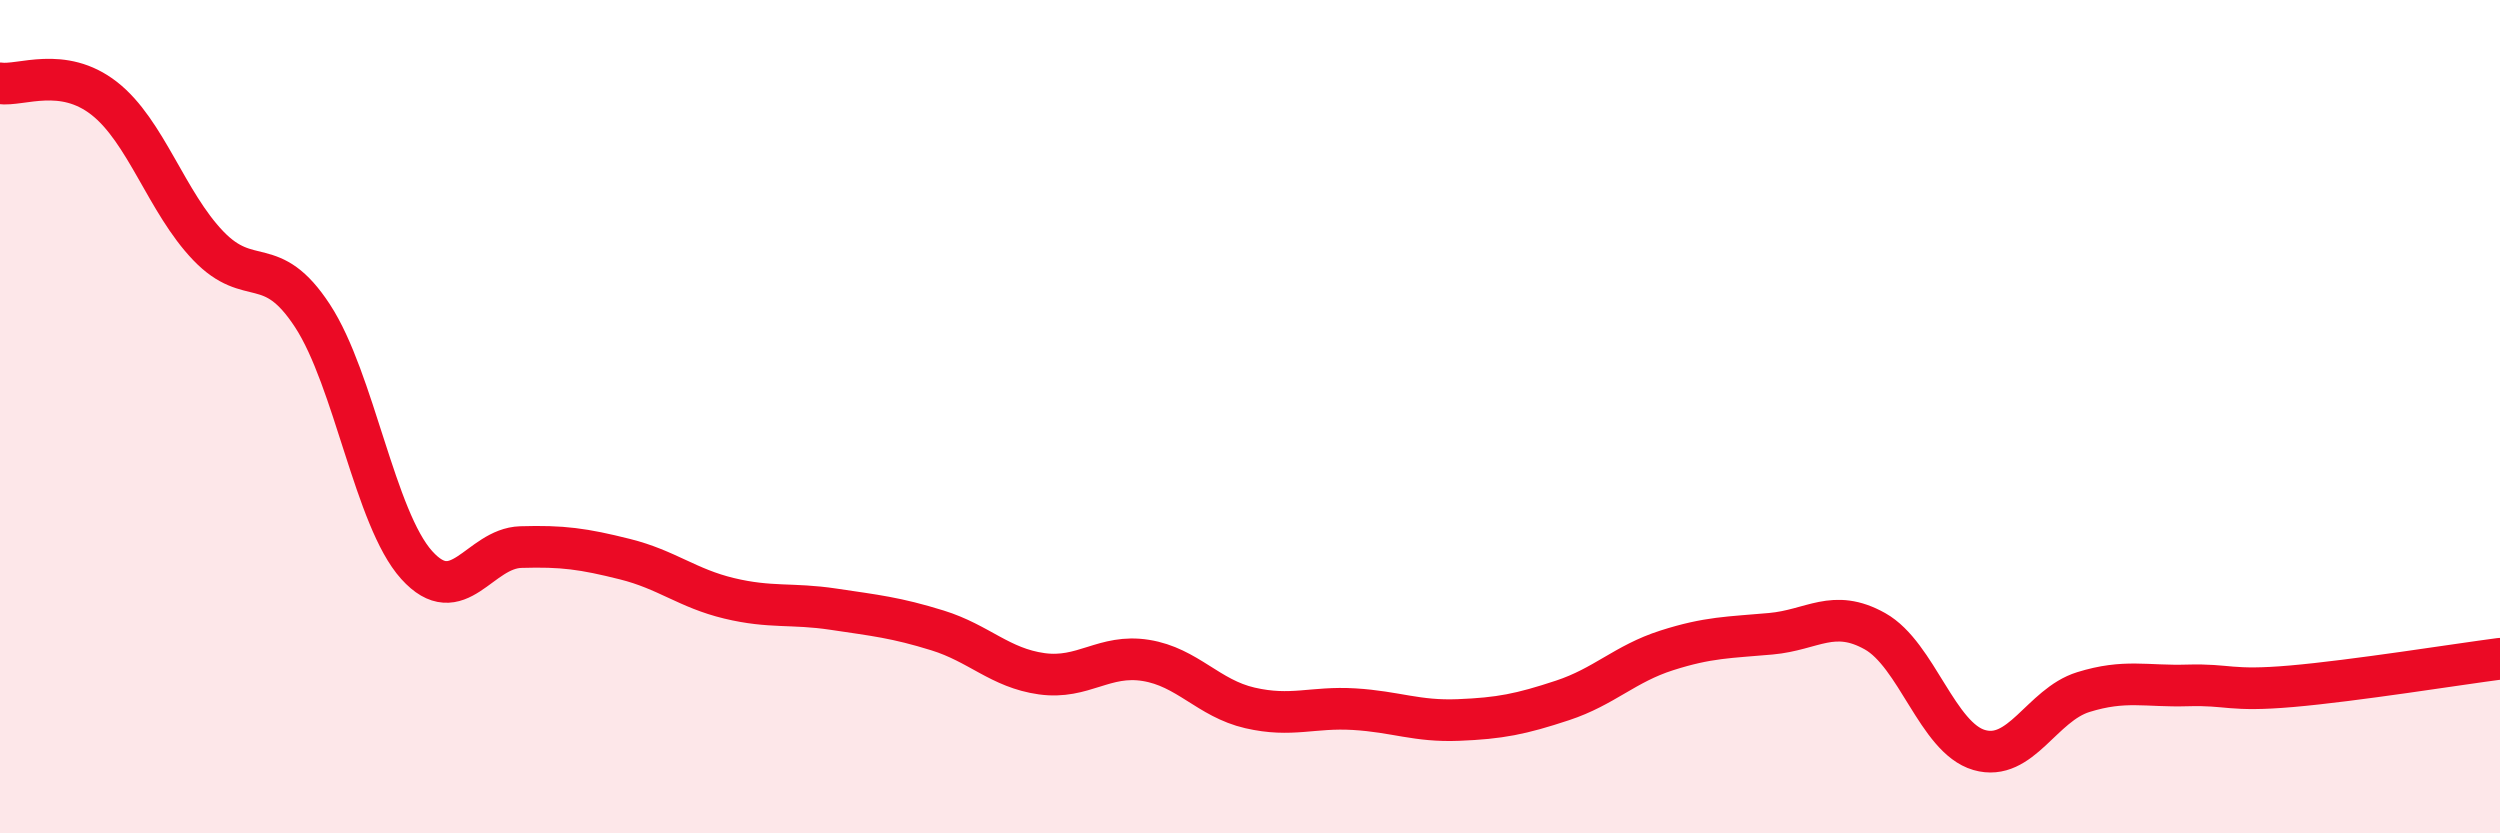
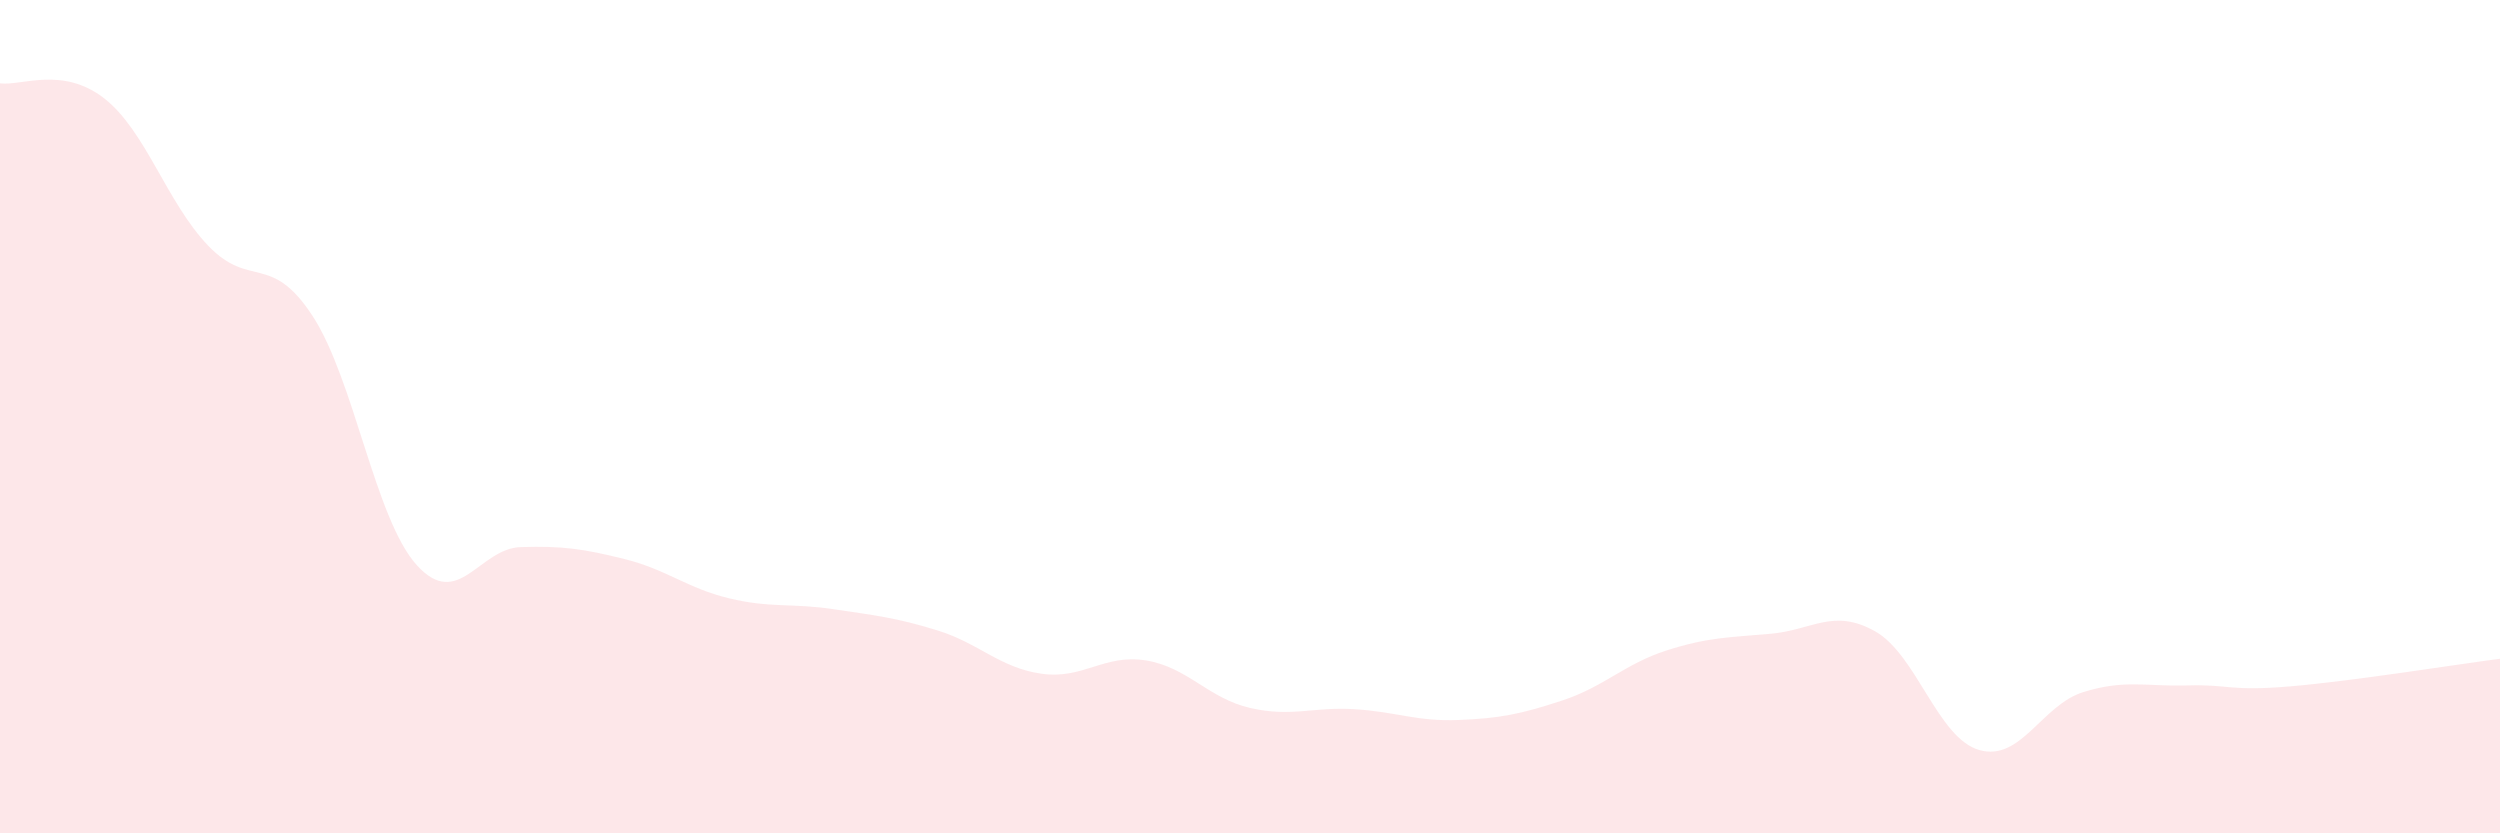
<svg xmlns="http://www.w3.org/2000/svg" width="60" height="20" viewBox="0 0 60 20">
  <path d="M 0,2 C 0.5,2.07 1.5,1.58 2.5,2.36 C 3.5,3.14 4,4.86 5,5.9 C 6,6.94 6.5,6.05 7.5,7.58 C 8.5,9.11 9,12.45 10,13.56 C 11,14.67 11.5,13.16 12.5,13.13 C 13.5,13.1 14,13.17 15,13.42 C 16,13.67 16.5,14.12 17.5,14.36 C 18.5,14.6 19,14.47 20,14.62 C 21,14.77 21.5,14.82 22.5,15.13 C 23.5,15.44 24,16.03 25,16.17 C 26,16.31 26.5,15.69 27.5,15.85 C 28.5,16.01 29,16.76 30,16.99 C 31,17.22 31.5,16.96 32.5,17.02 C 33.5,17.08 34,17.32 35,17.28 C 36,17.24 36.5,17.14 37.5,16.81 C 38.5,16.48 39,15.93 40,15.61 C 41,15.29 41.5,15.3 42.5,15.21 C 43.5,15.12 44,14.59 45,15.15 C 46,15.71 46.5,17.71 47.5,18 C 48.5,18.29 49,16.92 50,16.61 C 51,16.3 51.5,16.48 52.5,16.45 C 53.5,16.42 53.5,16.6 55,16.47 C 56.5,16.34 59,15.94 60,15.81L60 20L0 20Z" fill="#EB0A25" opacity="0.1" stroke-linecap="round" stroke-linejoin="round" />
-   <path d="M 0,2 C 0.5,2.07 1.5,1.58 2.5,2.36 C 3.5,3.14 4,4.86 5,5.9 C 6,6.94 6.5,6.05 7.5,7.58 C 8.5,9.11 9,12.45 10,13.56 C 11,14.67 11.5,13.16 12.5,13.13 C 13.5,13.1 14,13.17 15,13.42 C 16,13.67 16.5,14.12 17.5,14.36 C 18.5,14.6 19,14.47 20,14.62 C 21,14.77 21.5,14.82 22.5,15.13 C 23.5,15.44 24,16.03 25,16.17 C 26,16.31 26.5,15.69 27.5,15.85 C 28.5,16.01 29,16.76 30,16.99 C 31,17.22 31.5,16.96 32.5,17.02 C 33.5,17.08 34,17.32 35,17.28 C 36,17.24 36.5,17.14 37.5,16.81 C 38.5,16.48 39,15.93 40,15.61 C 41,15.29 41.5,15.3 42.5,15.21 C 43.5,15.12 44,14.59 45,15.15 C 46,15.71 46.5,17.71 47.5,18 C 48.5,18.29 49,16.92 50,16.61 C 51,16.3 51.5,16.48 52.5,16.45 C 53.5,16.42 53.5,16.6 55,16.47 C 56.5,16.34 59,15.94 60,15.81" stroke="#EB0A25" stroke-width="1" fill="none" stroke-linecap="round" stroke-linejoin="round" />
</svg>